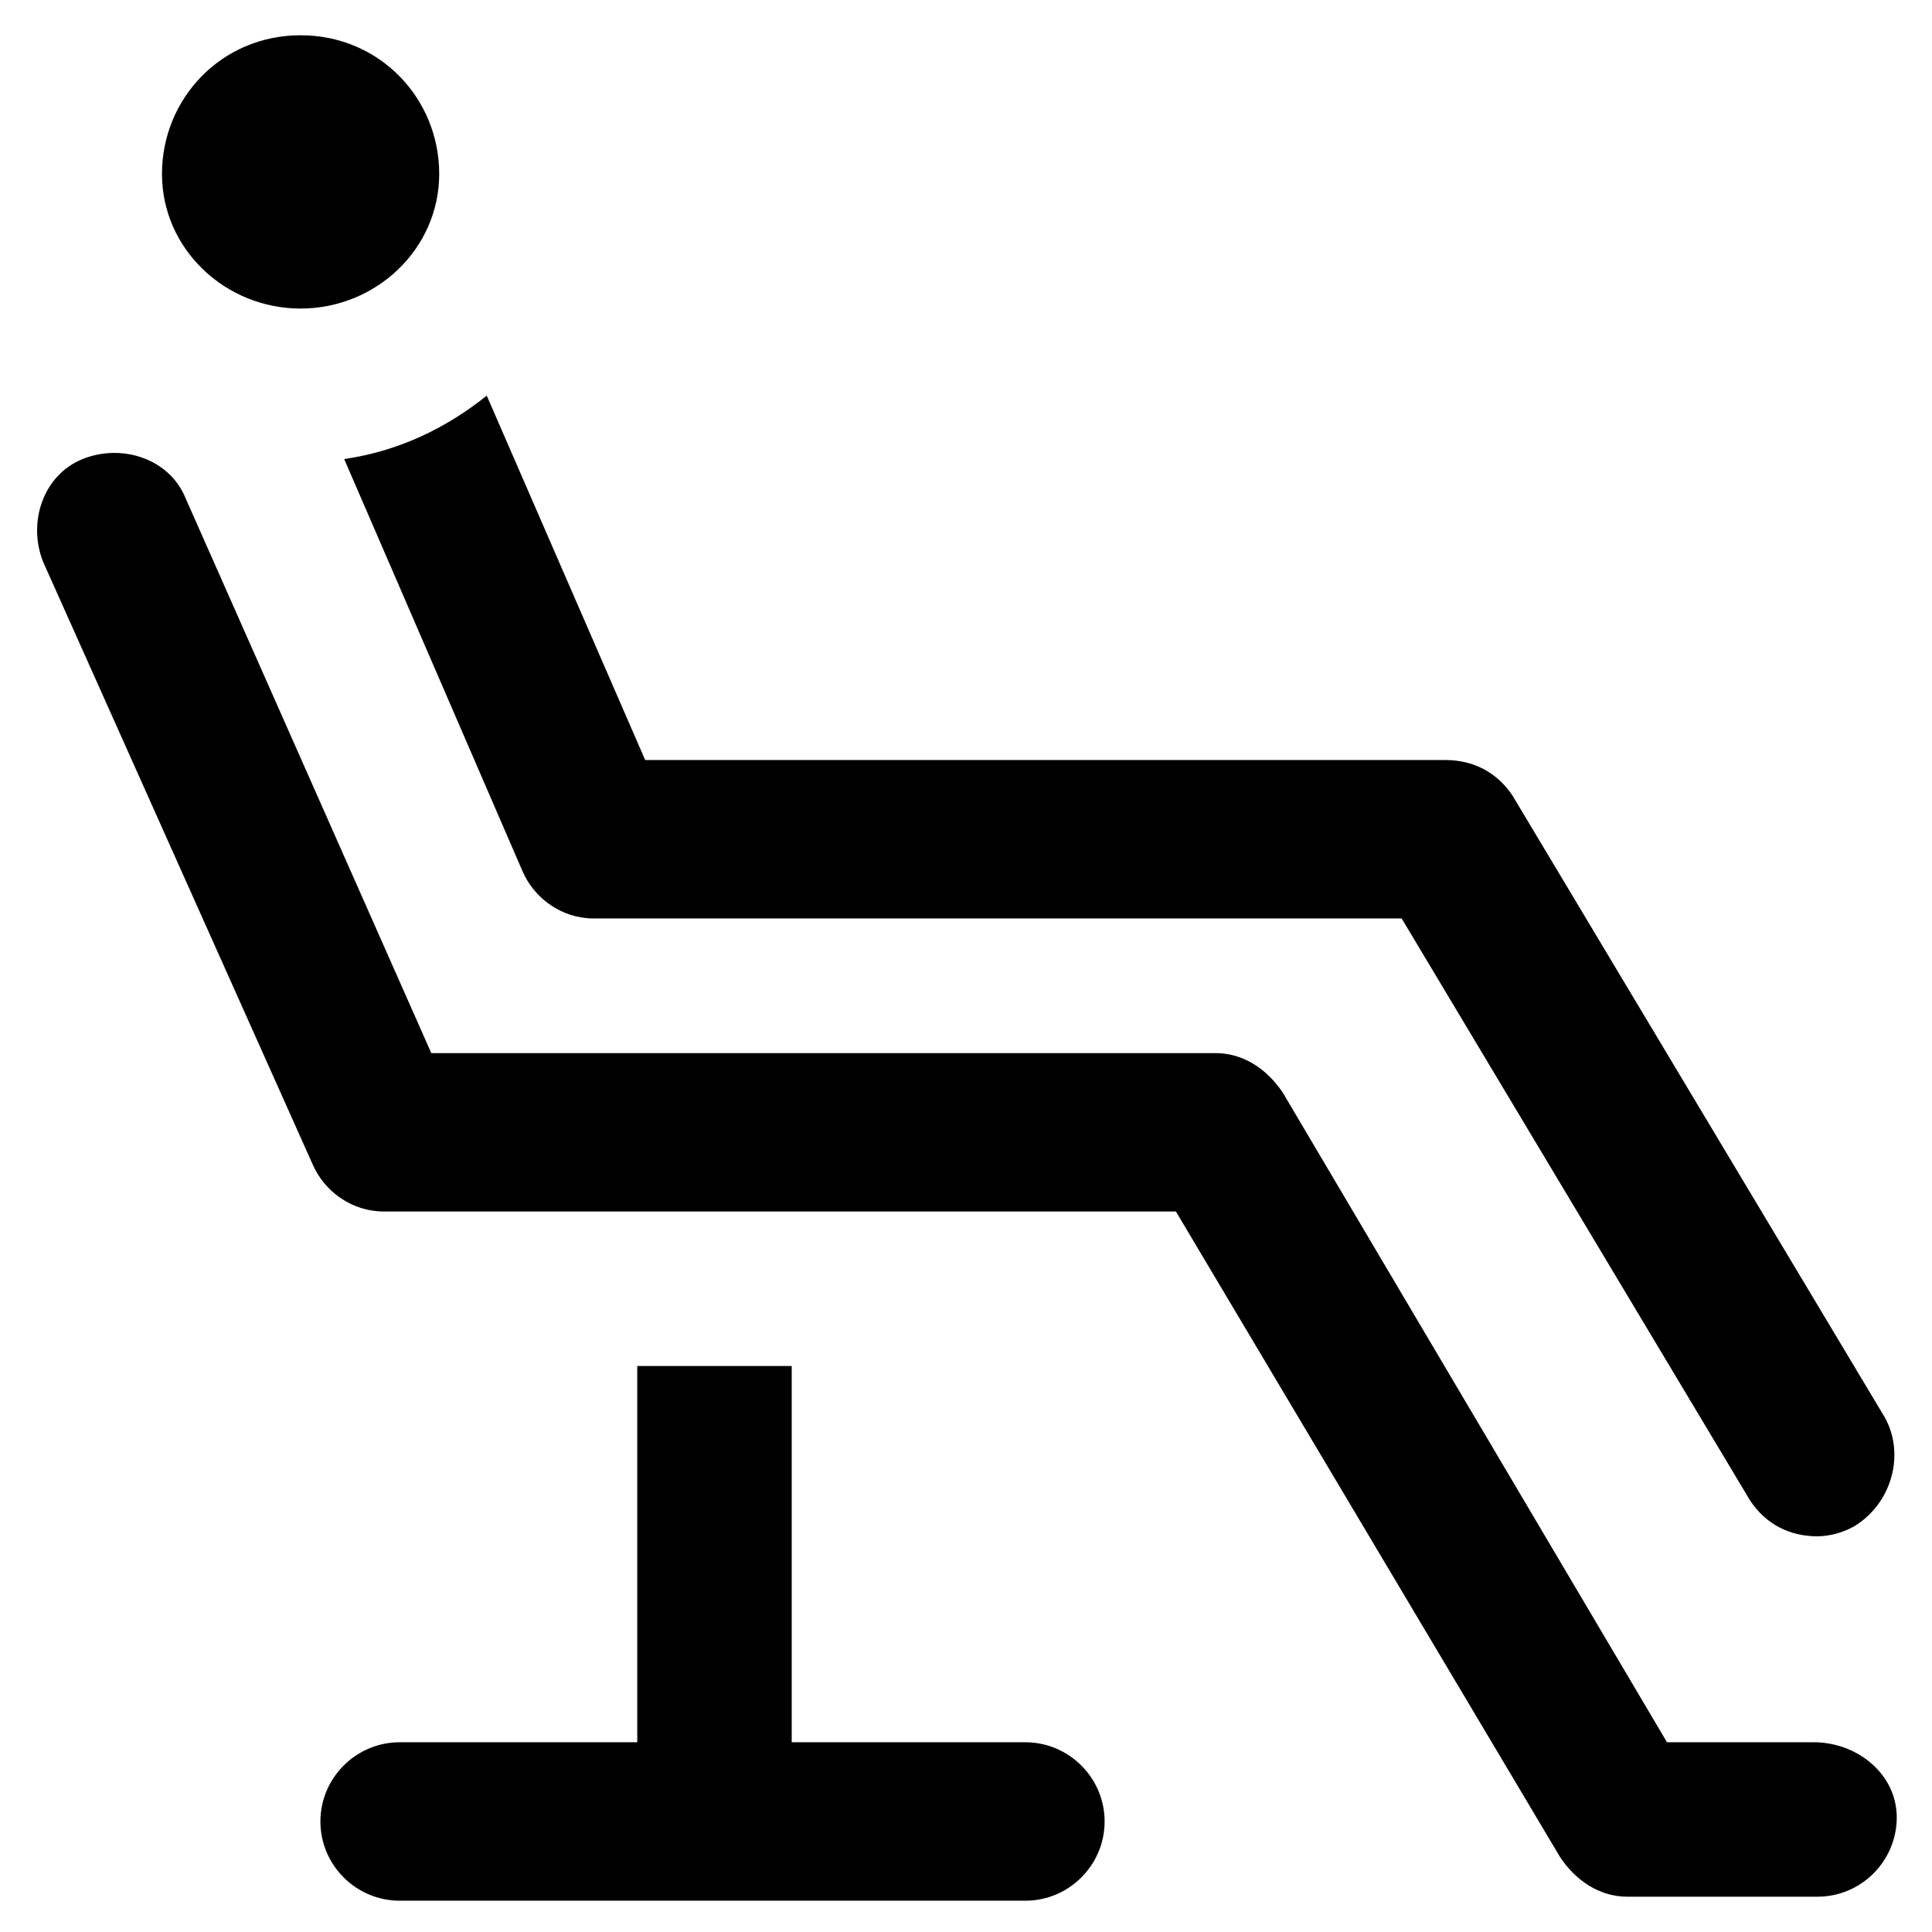
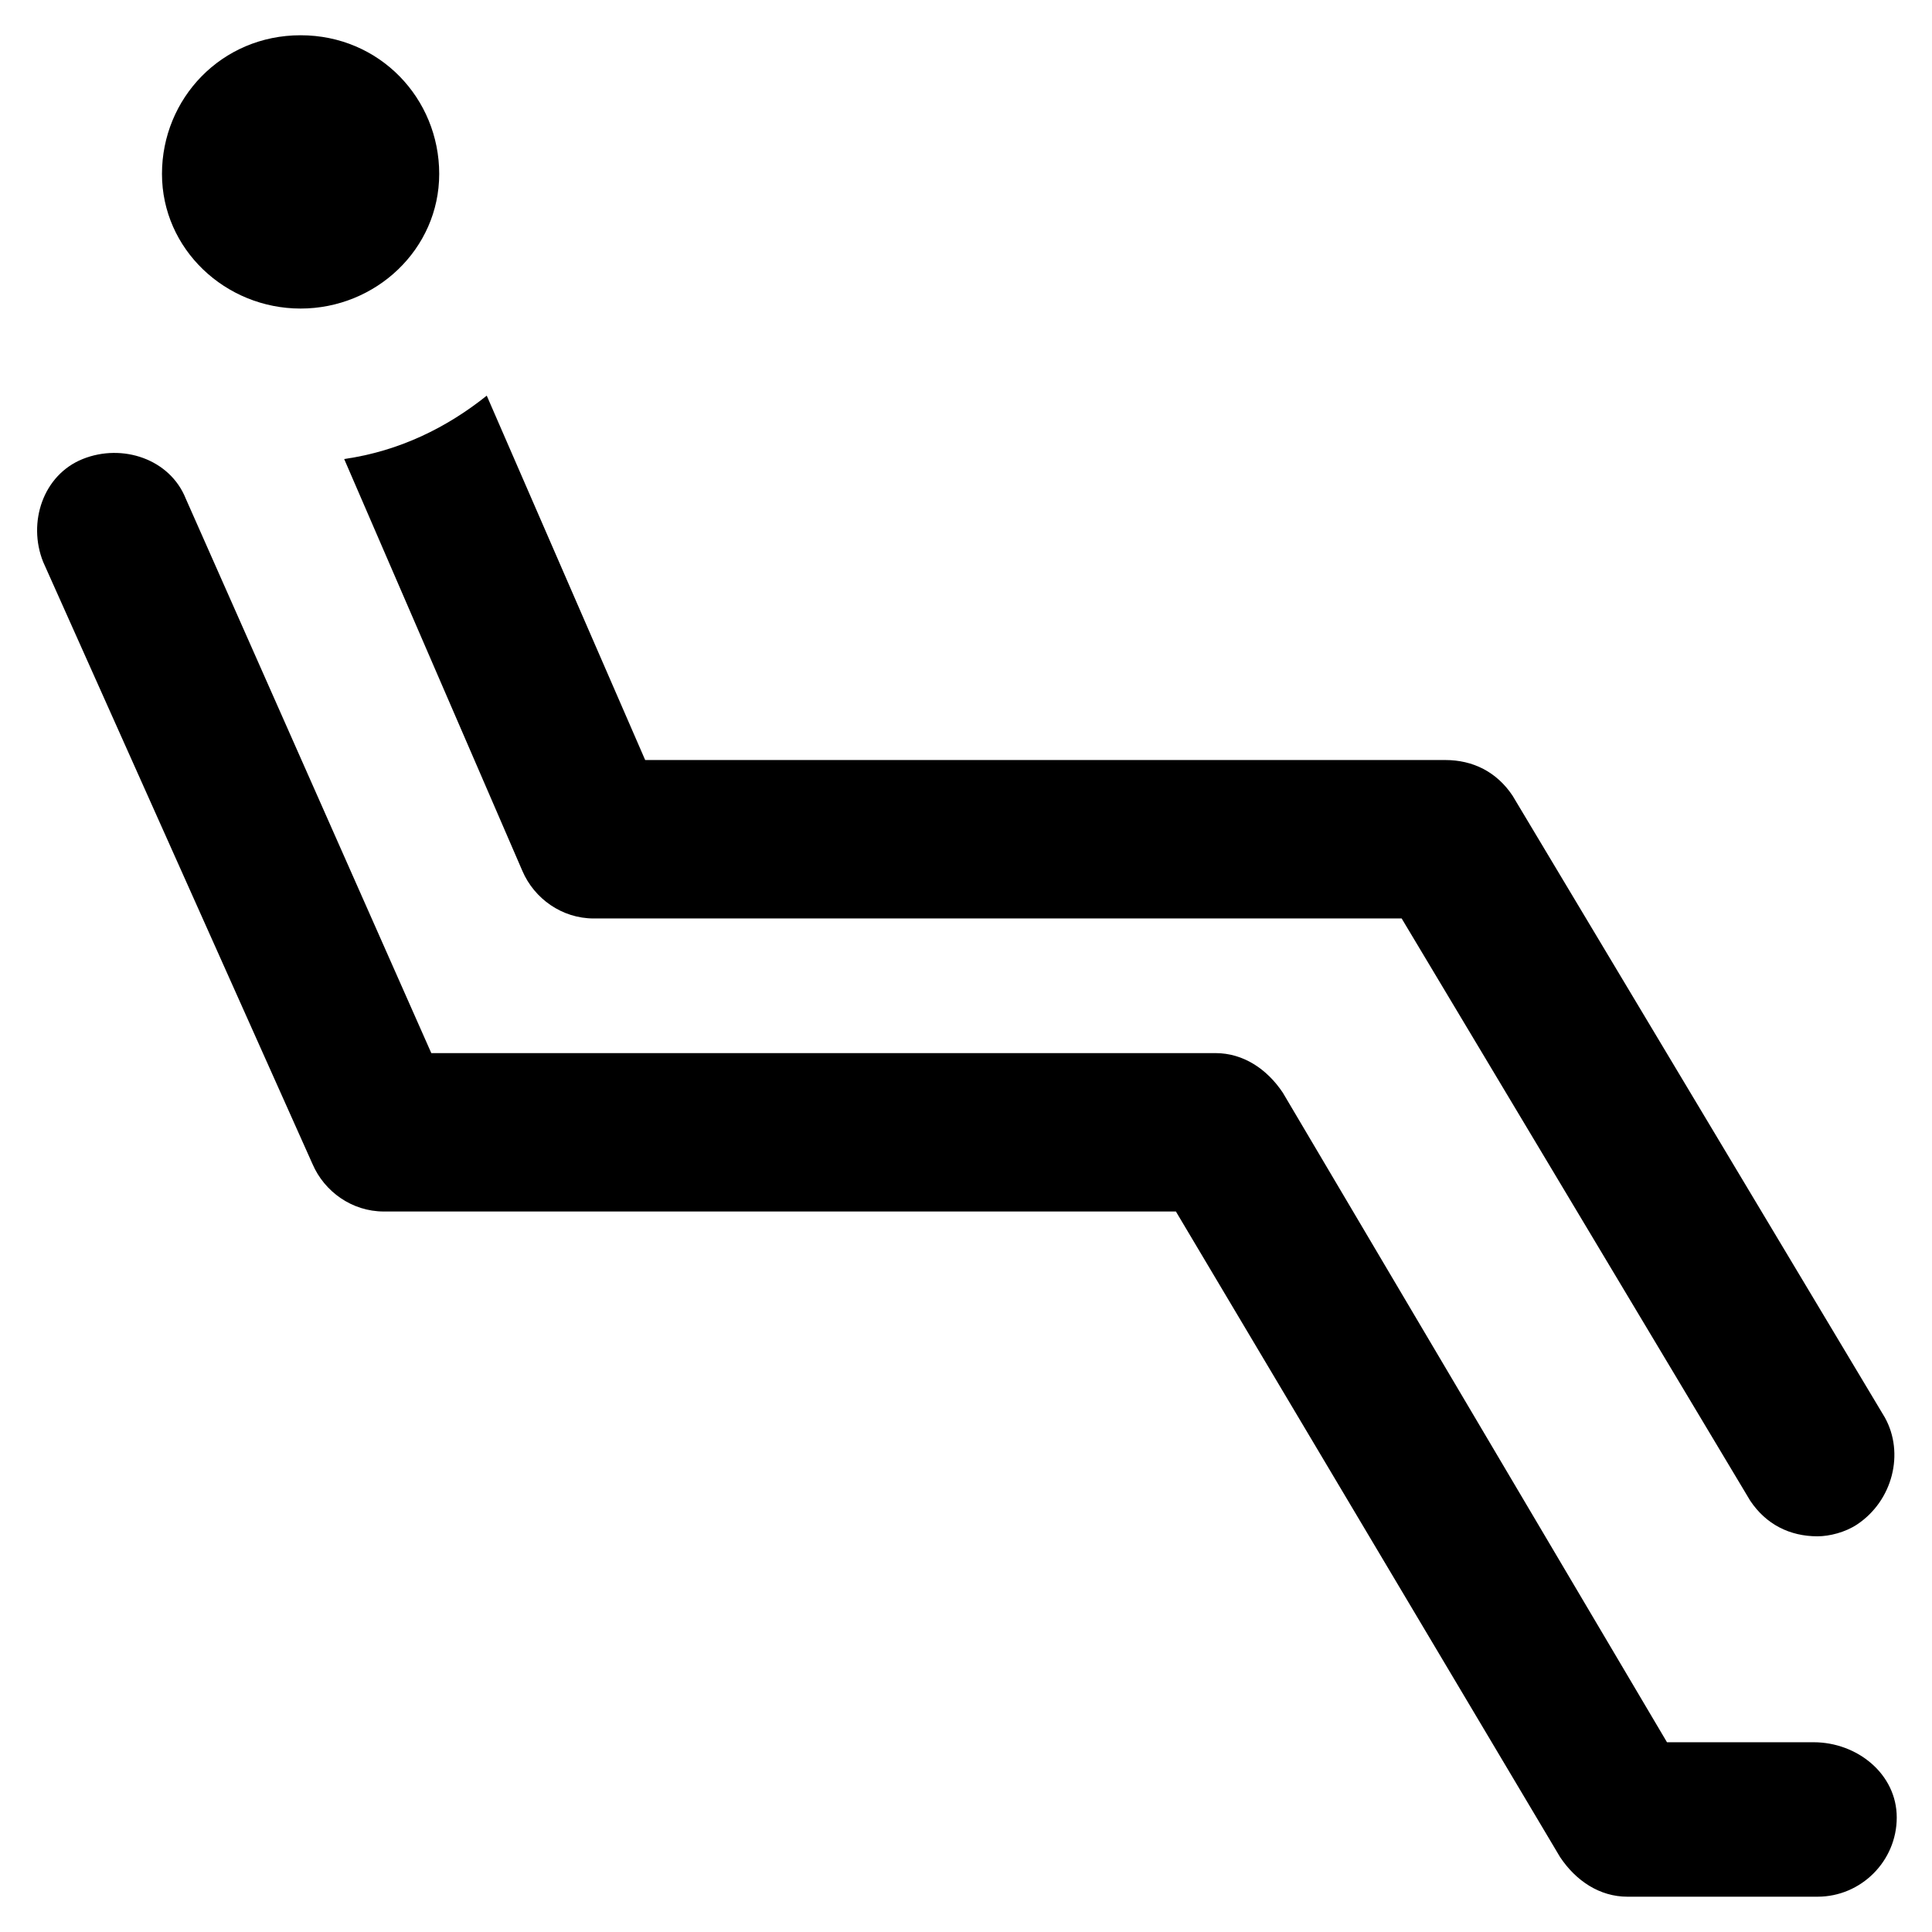
<svg xmlns="http://www.w3.org/2000/svg" fill="#000000" width="800px" height="800px" version="1.1" viewBox="144 144 512 512">
  <g>
    <path d="m624.61 605.72h-38.836l-101.81-172.14c-4.199-6.297-10.496-10.496-17.844-10.496h-207.82l-65.074-146.95c-4.199-10.496-16.793-14.695-27.289-10.496-10.496 4.199-14.695 16.793-10.496 27.289l71.371 159.54c3.148 7.348 10.496 12.594 18.895 12.594h209.92l101.81 171.09c4.199 6.297 10.496 10.496 17.844 10.496h50.383c11.547 0 20.992-9.445 20.992-20.992 0-11.547-10.496-19.941-22.043-19.941z" />
    <path d="m282.44 374.81c3.148 7.348 10.496 12.594 18.895 12.594h214.12l92.363 154.29c4.199 6.297 10.496 9.445 17.844 9.445 3.148 0 7.348-1.051 10.496-3.148 9.445-6.297 12.594-18.895 7.348-28.34l-98.664-164.79c-4.199-6.297-10.496-9.445-17.844-9.445h-212.02l-41.984-96.562c-10.496 8.398-23.09 14.695-37.785 16.793z" />
    <path d="m223.66 225.77c19.941 0 36.734-15.742 36.734-35.688 0.004-19.941-15.742-36.738-36.734-36.738-20.992 0-36.734 16.797-36.734 36.738s16.793 35.688 36.734 35.688z" />
-     <path d="m415.74 605.72h-61.926v-99.711h-40.934v99.711h-62.977c-11.547 0-20.992 9.445-20.992 20.992s9.445 20.992 20.992 20.992h165.84c11.547 0 20.992-9.445 20.992-20.992s-9.445-20.992-20.992-20.992z" />
  </g>
</svg>